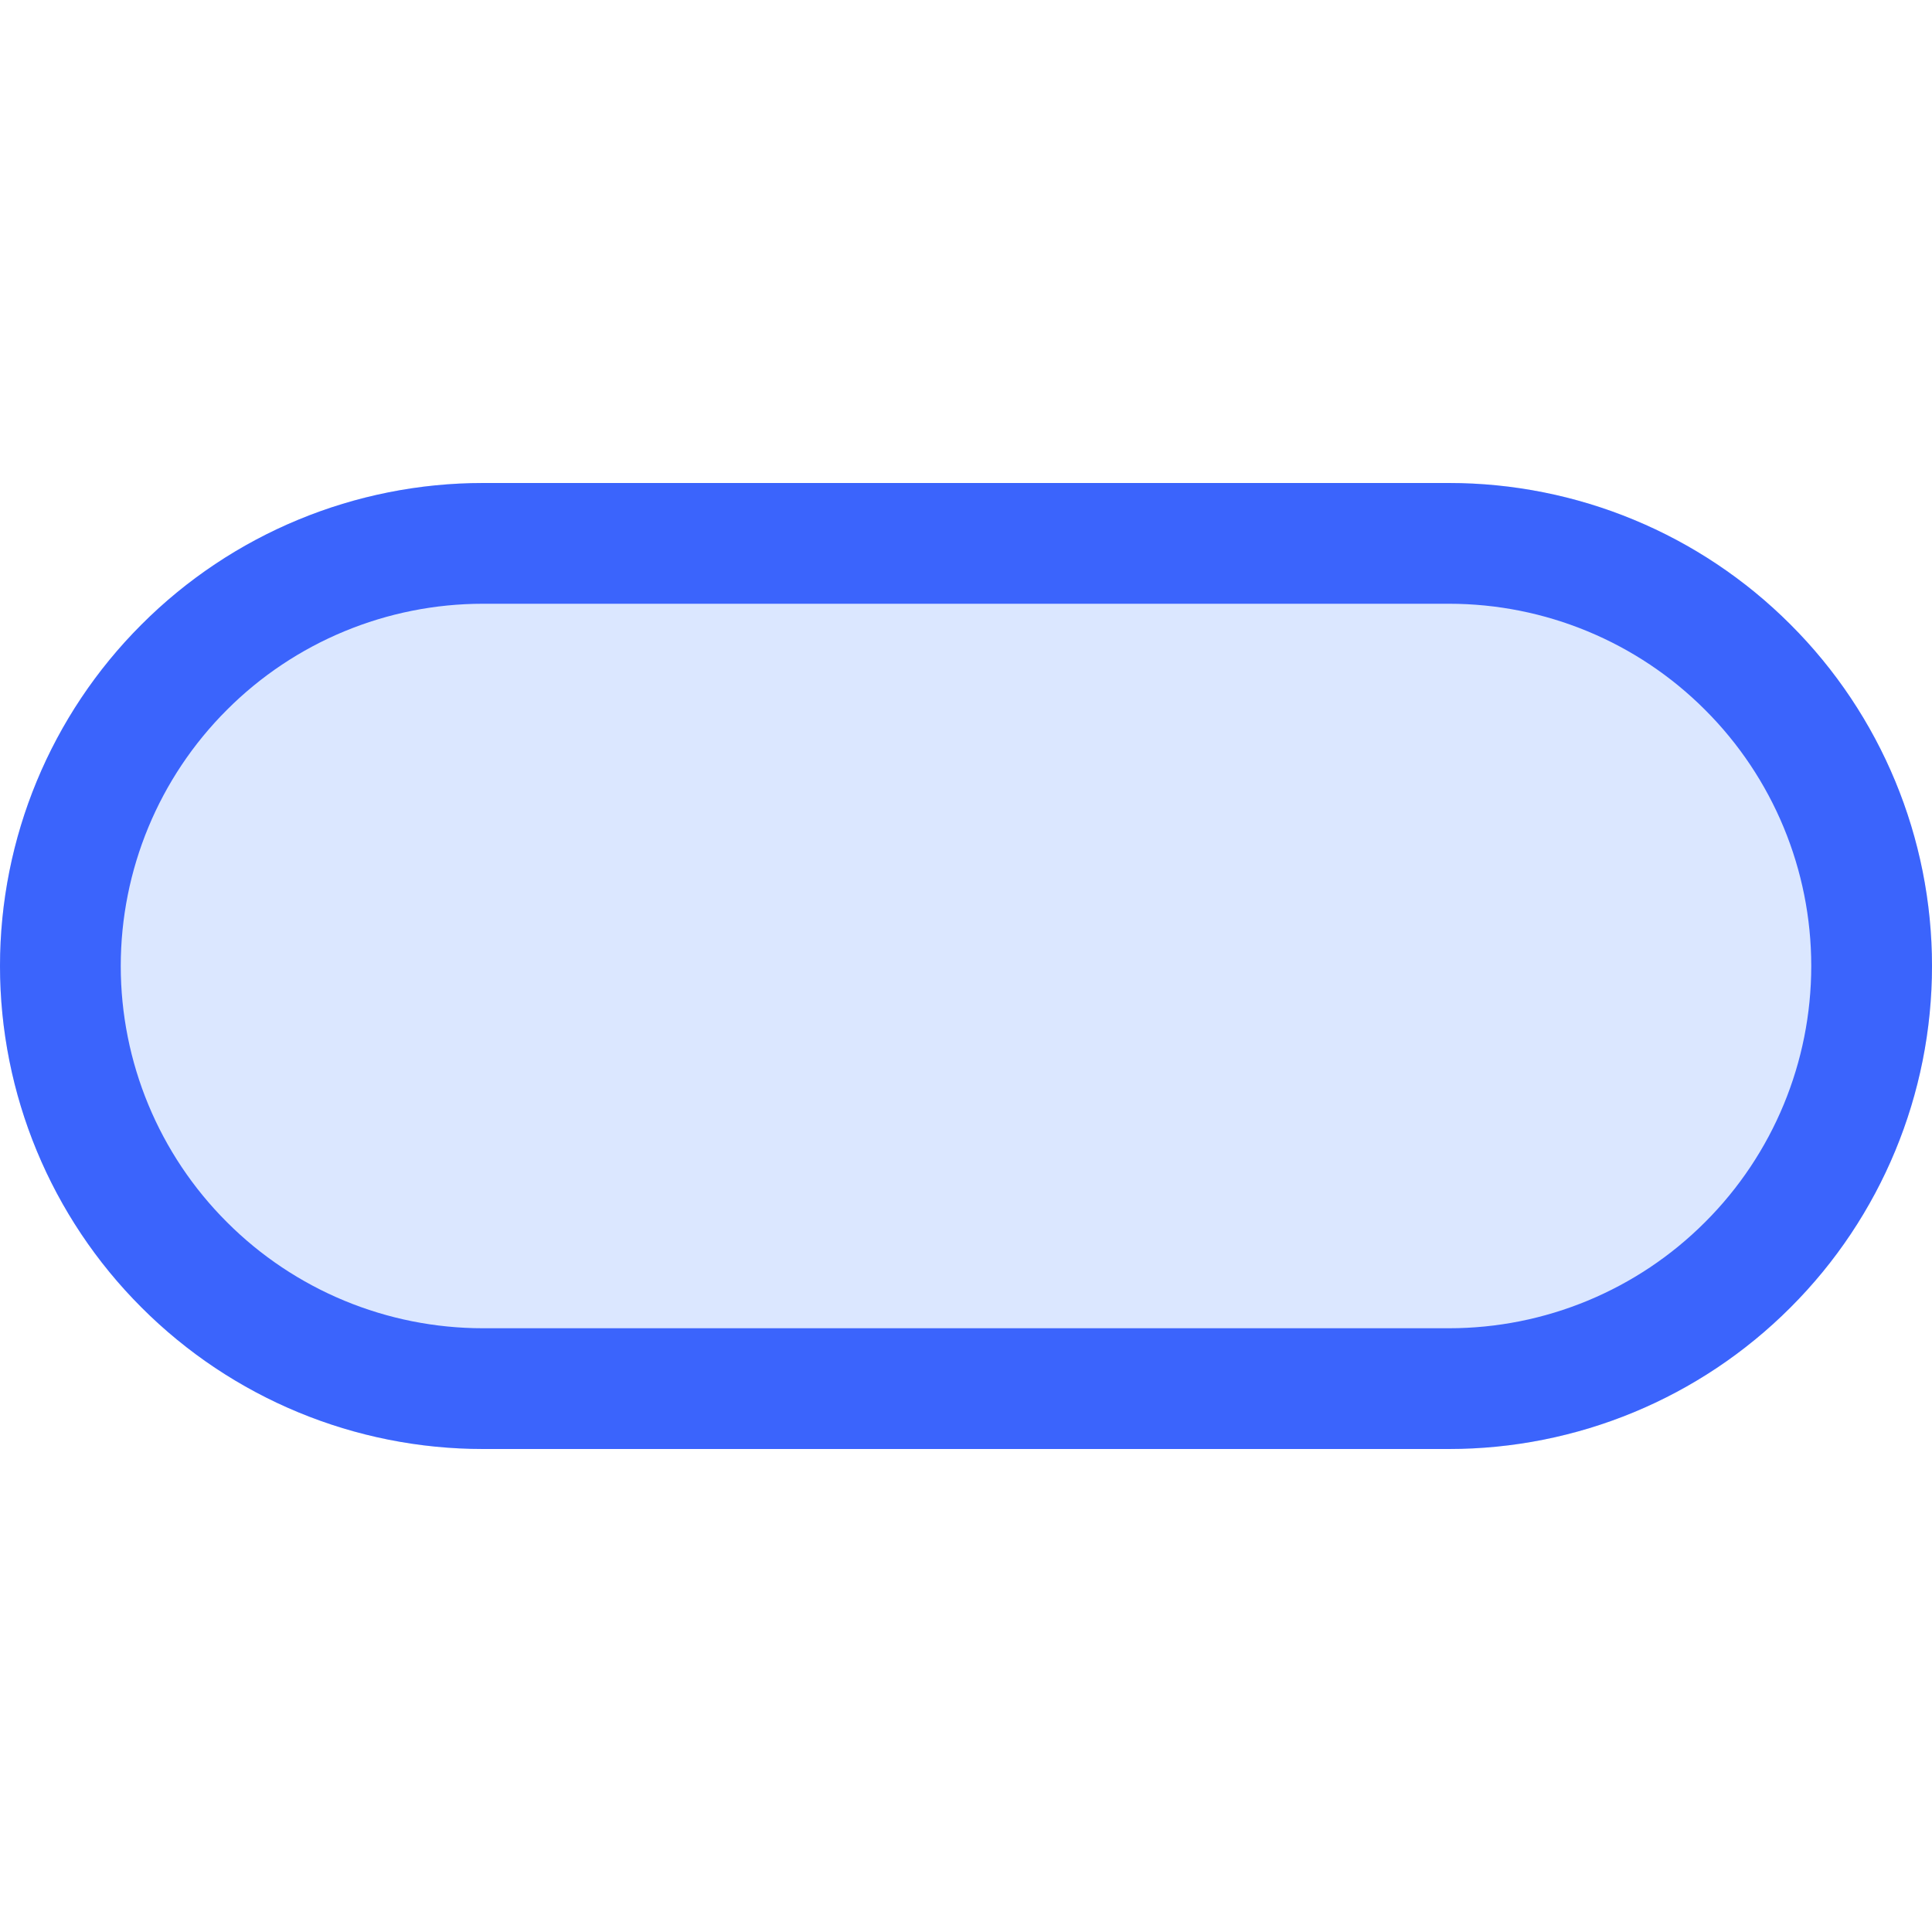
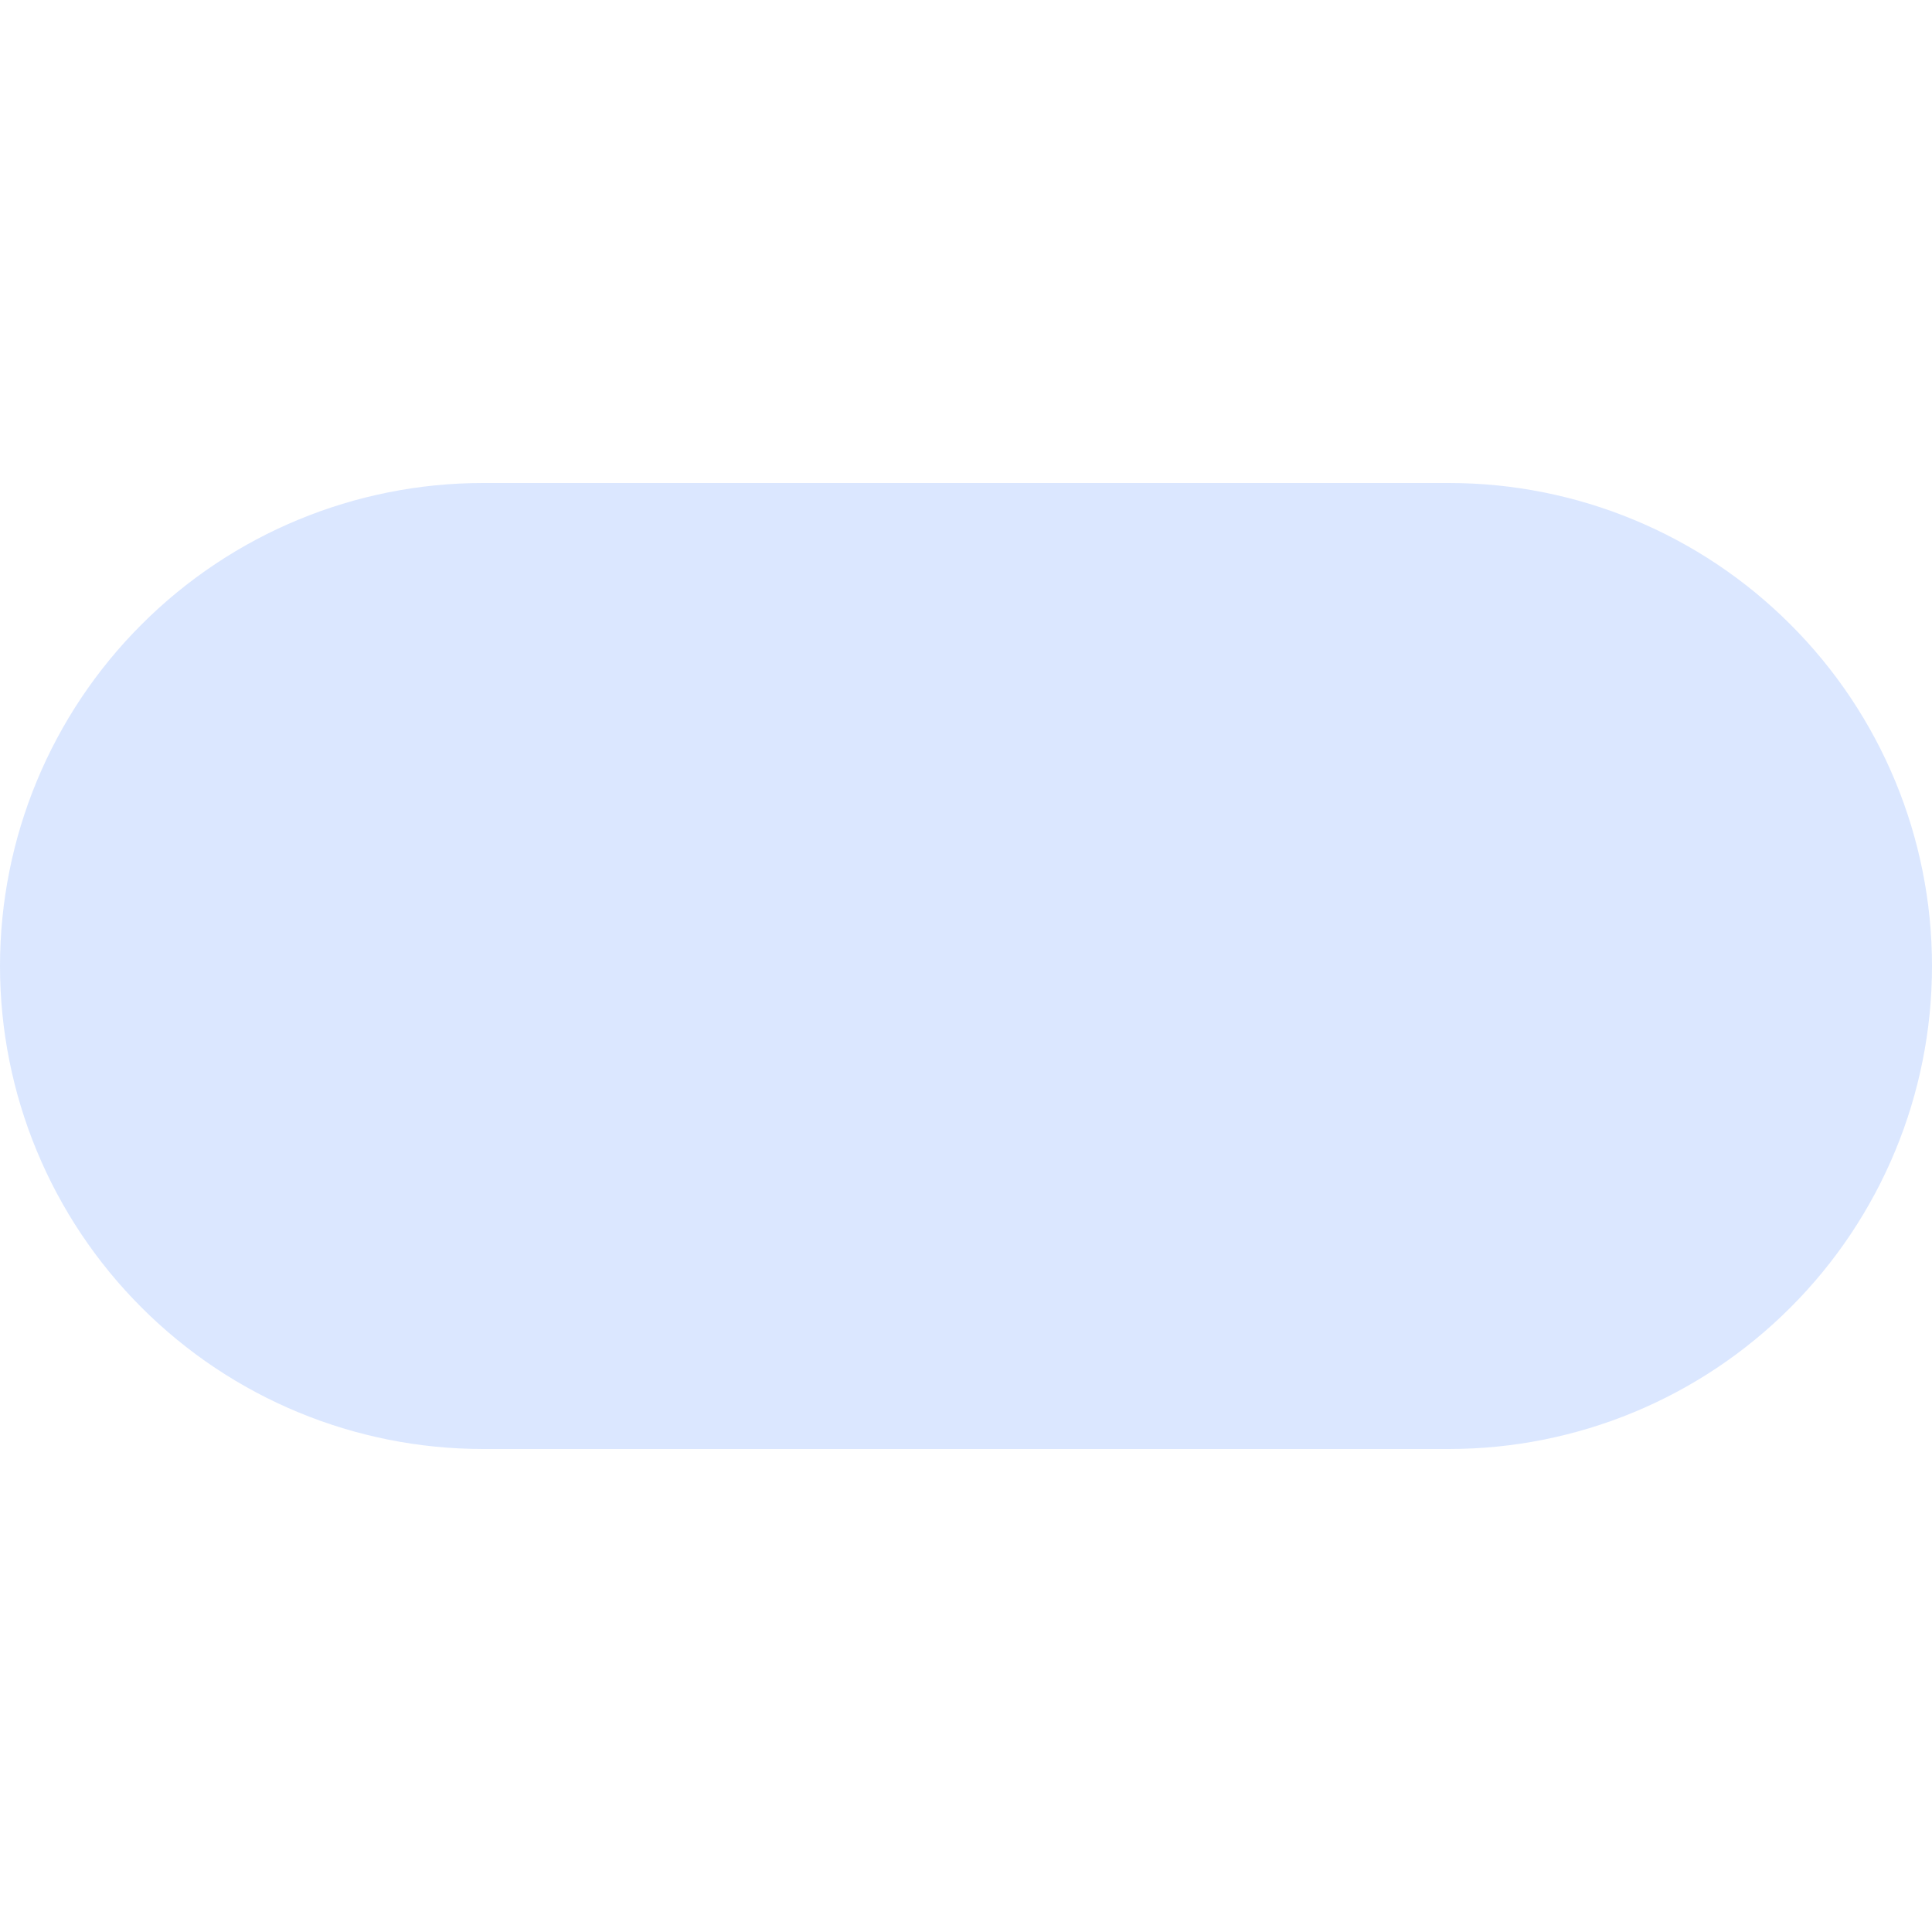
<svg xmlns="http://www.w3.org/2000/svg" viewBox="0 0 16 16" fill="none">
  <path opacity="0.2" d="M0 8C0 6.939 0.421 5.922 1.172 5.172C1.922 4.421 2.939 4 4 4H12C13.061 4 14.078 4.421 14.828 5.172C15.579 5.922 16 6.939 16 8C16 9.061 15.579 10.078 14.828 10.828C14.078 11.579 13.061 12 12 12H4C2.939 12 1.922 11.579 1.172 10.828C0.421 10.078 0 9.061 0 8Z" fill="#4F87FE" />
-   <path fill-rule="evenodd" clip-rule="evenodd" d="M1.879 5.879C1.316 6.441 1 7.204 1 8C1 8.796 1.316 9.559 1.879 10.121C2.441 10.684 3.204 11 4 11H12C12.796 11 13.559 10.684 14.121 10.121C14.684 9.559 15 8.796 15 8C15 7.204 14.684 6.441 14.121 5.879C13.559 5.316 12.796 5 12 5H4C3.204 5 2.441 5.316 1.879 5.879ZM1.172 5.172C0.421 5.922 0 6.939 0 8C0 9.061 0.421 10.078 1.172 10.828C1.922 11.579 2.939 12 4 12H12C13.061 12 14.078 11.579 14.828 10.828C15.579 10.078 16 9.061 16 8C16 6.939 15.579 5.922 14.828 5.172C14.078 4.421 13.061 4 12 4H4C2.939 4 1.922 4.421 1.172 5.172Z" fill="#3B64FC" />
</svg>